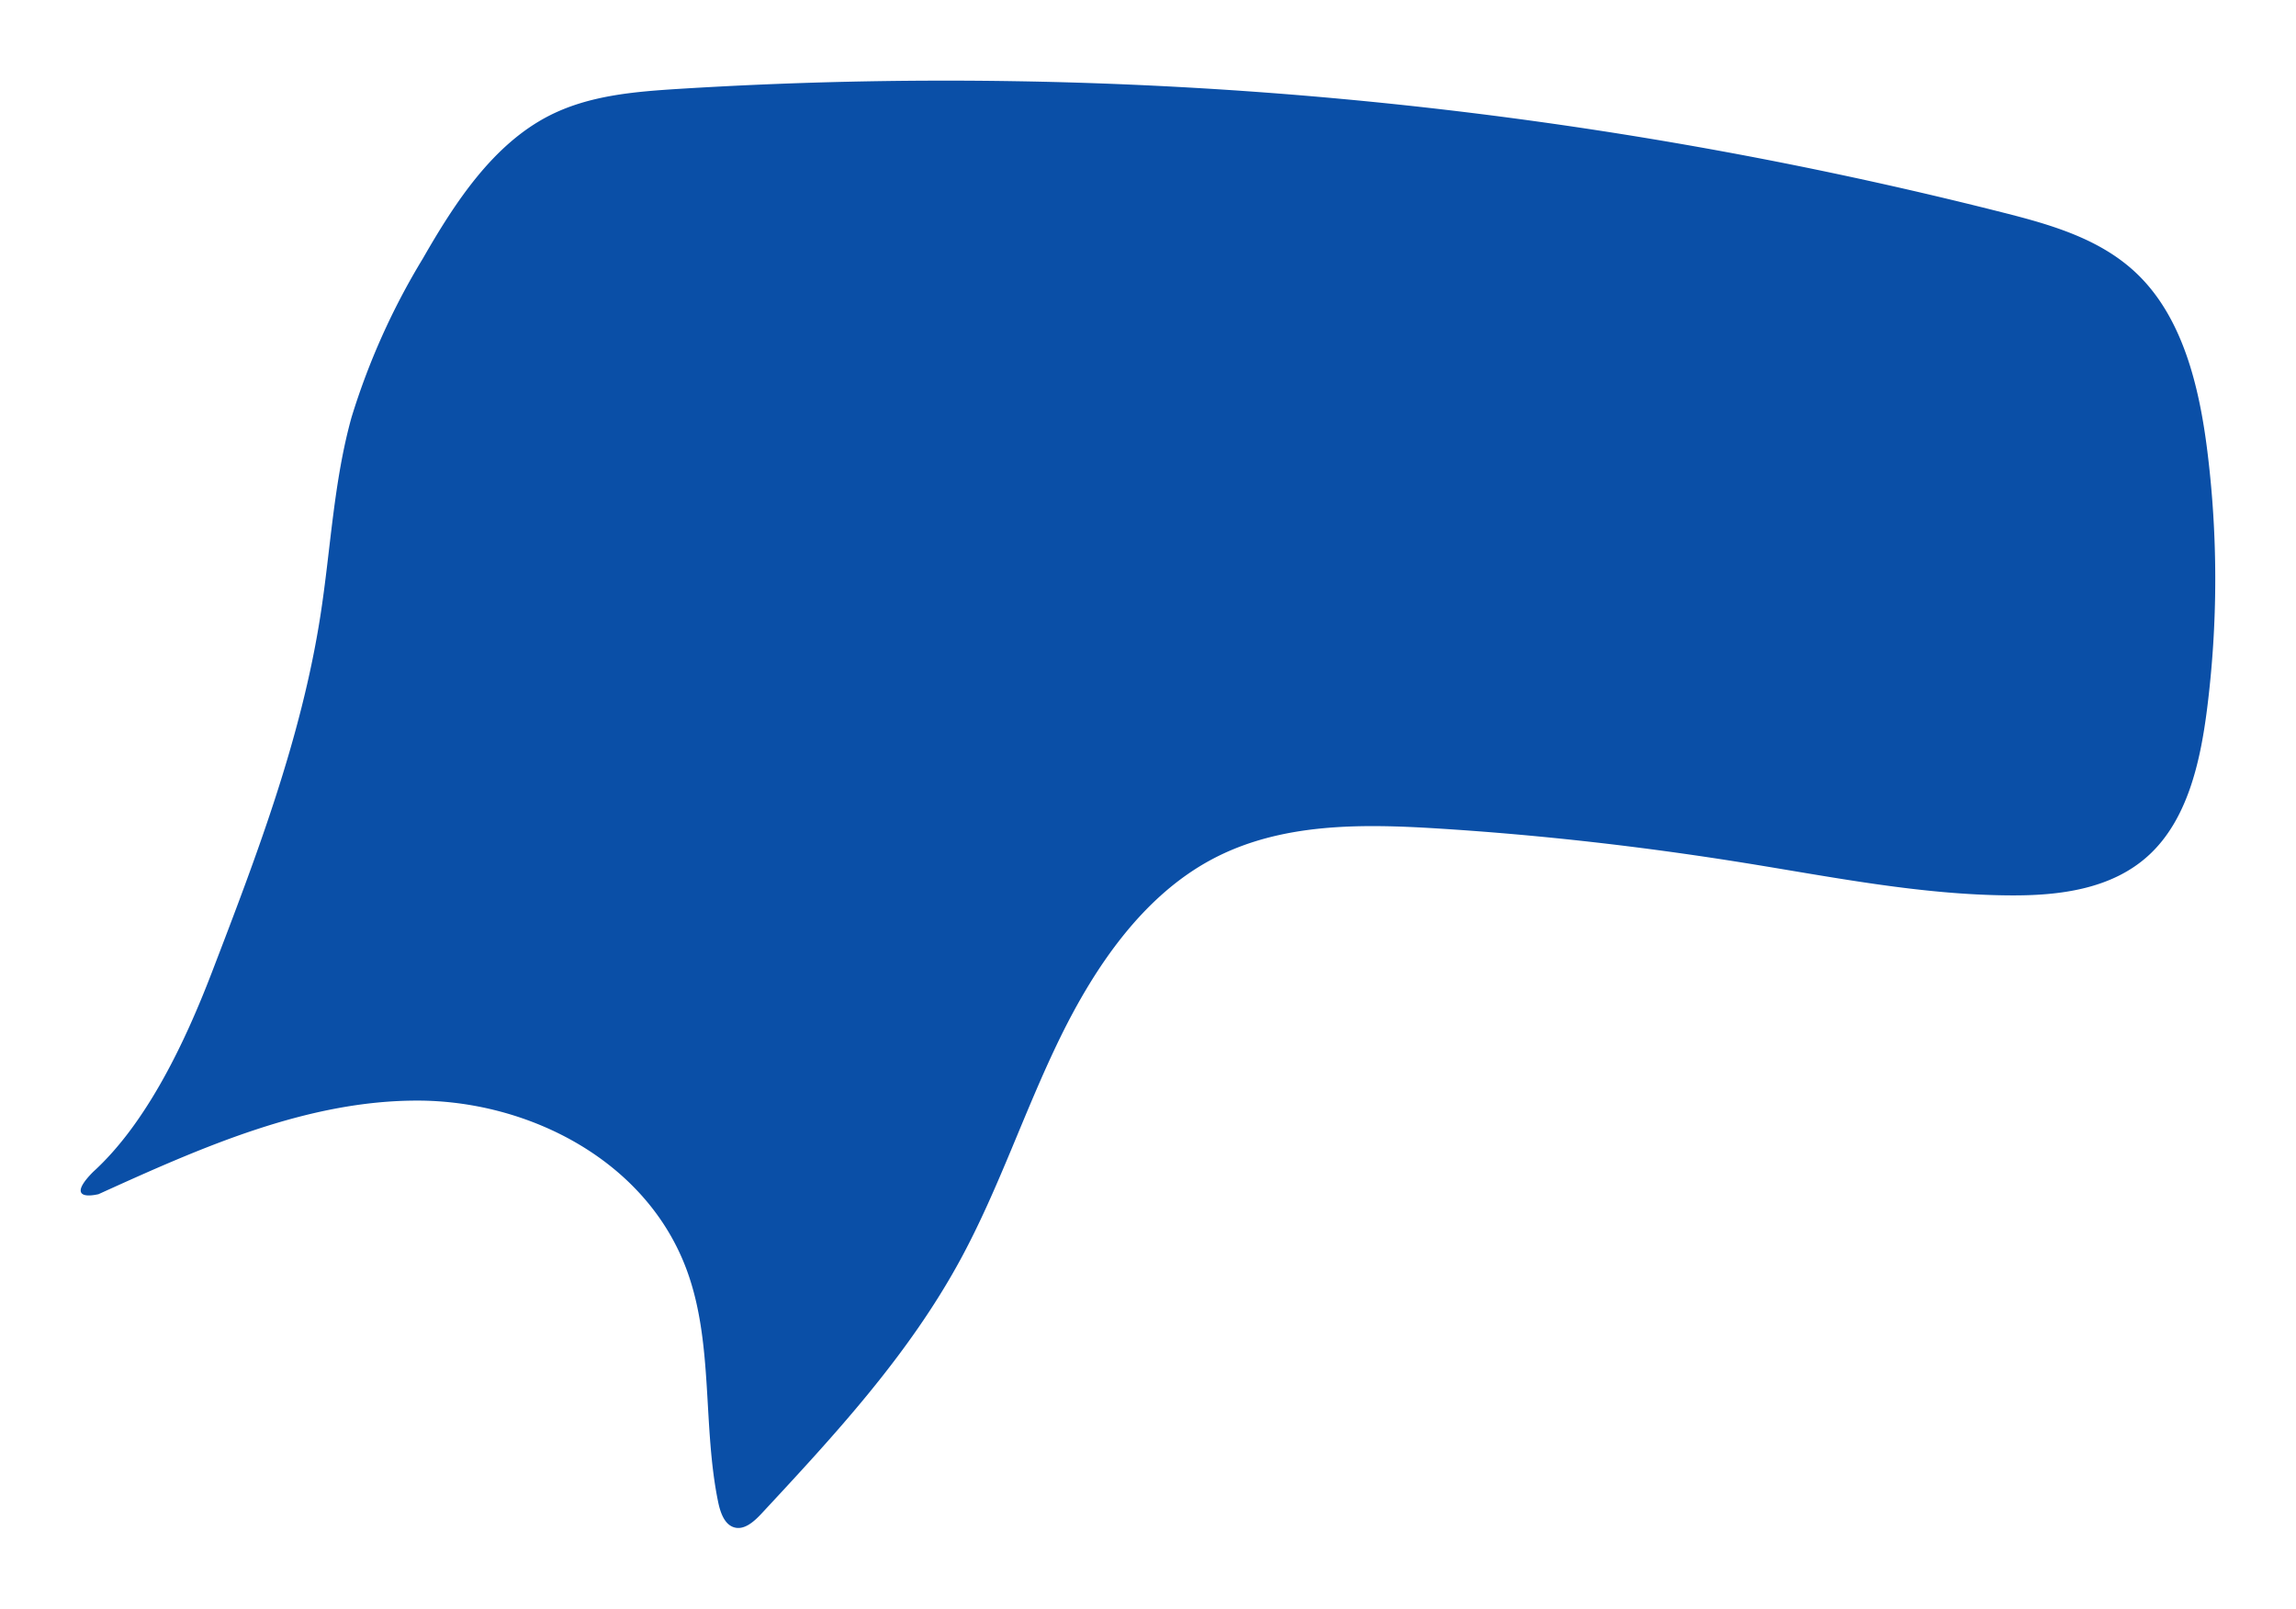
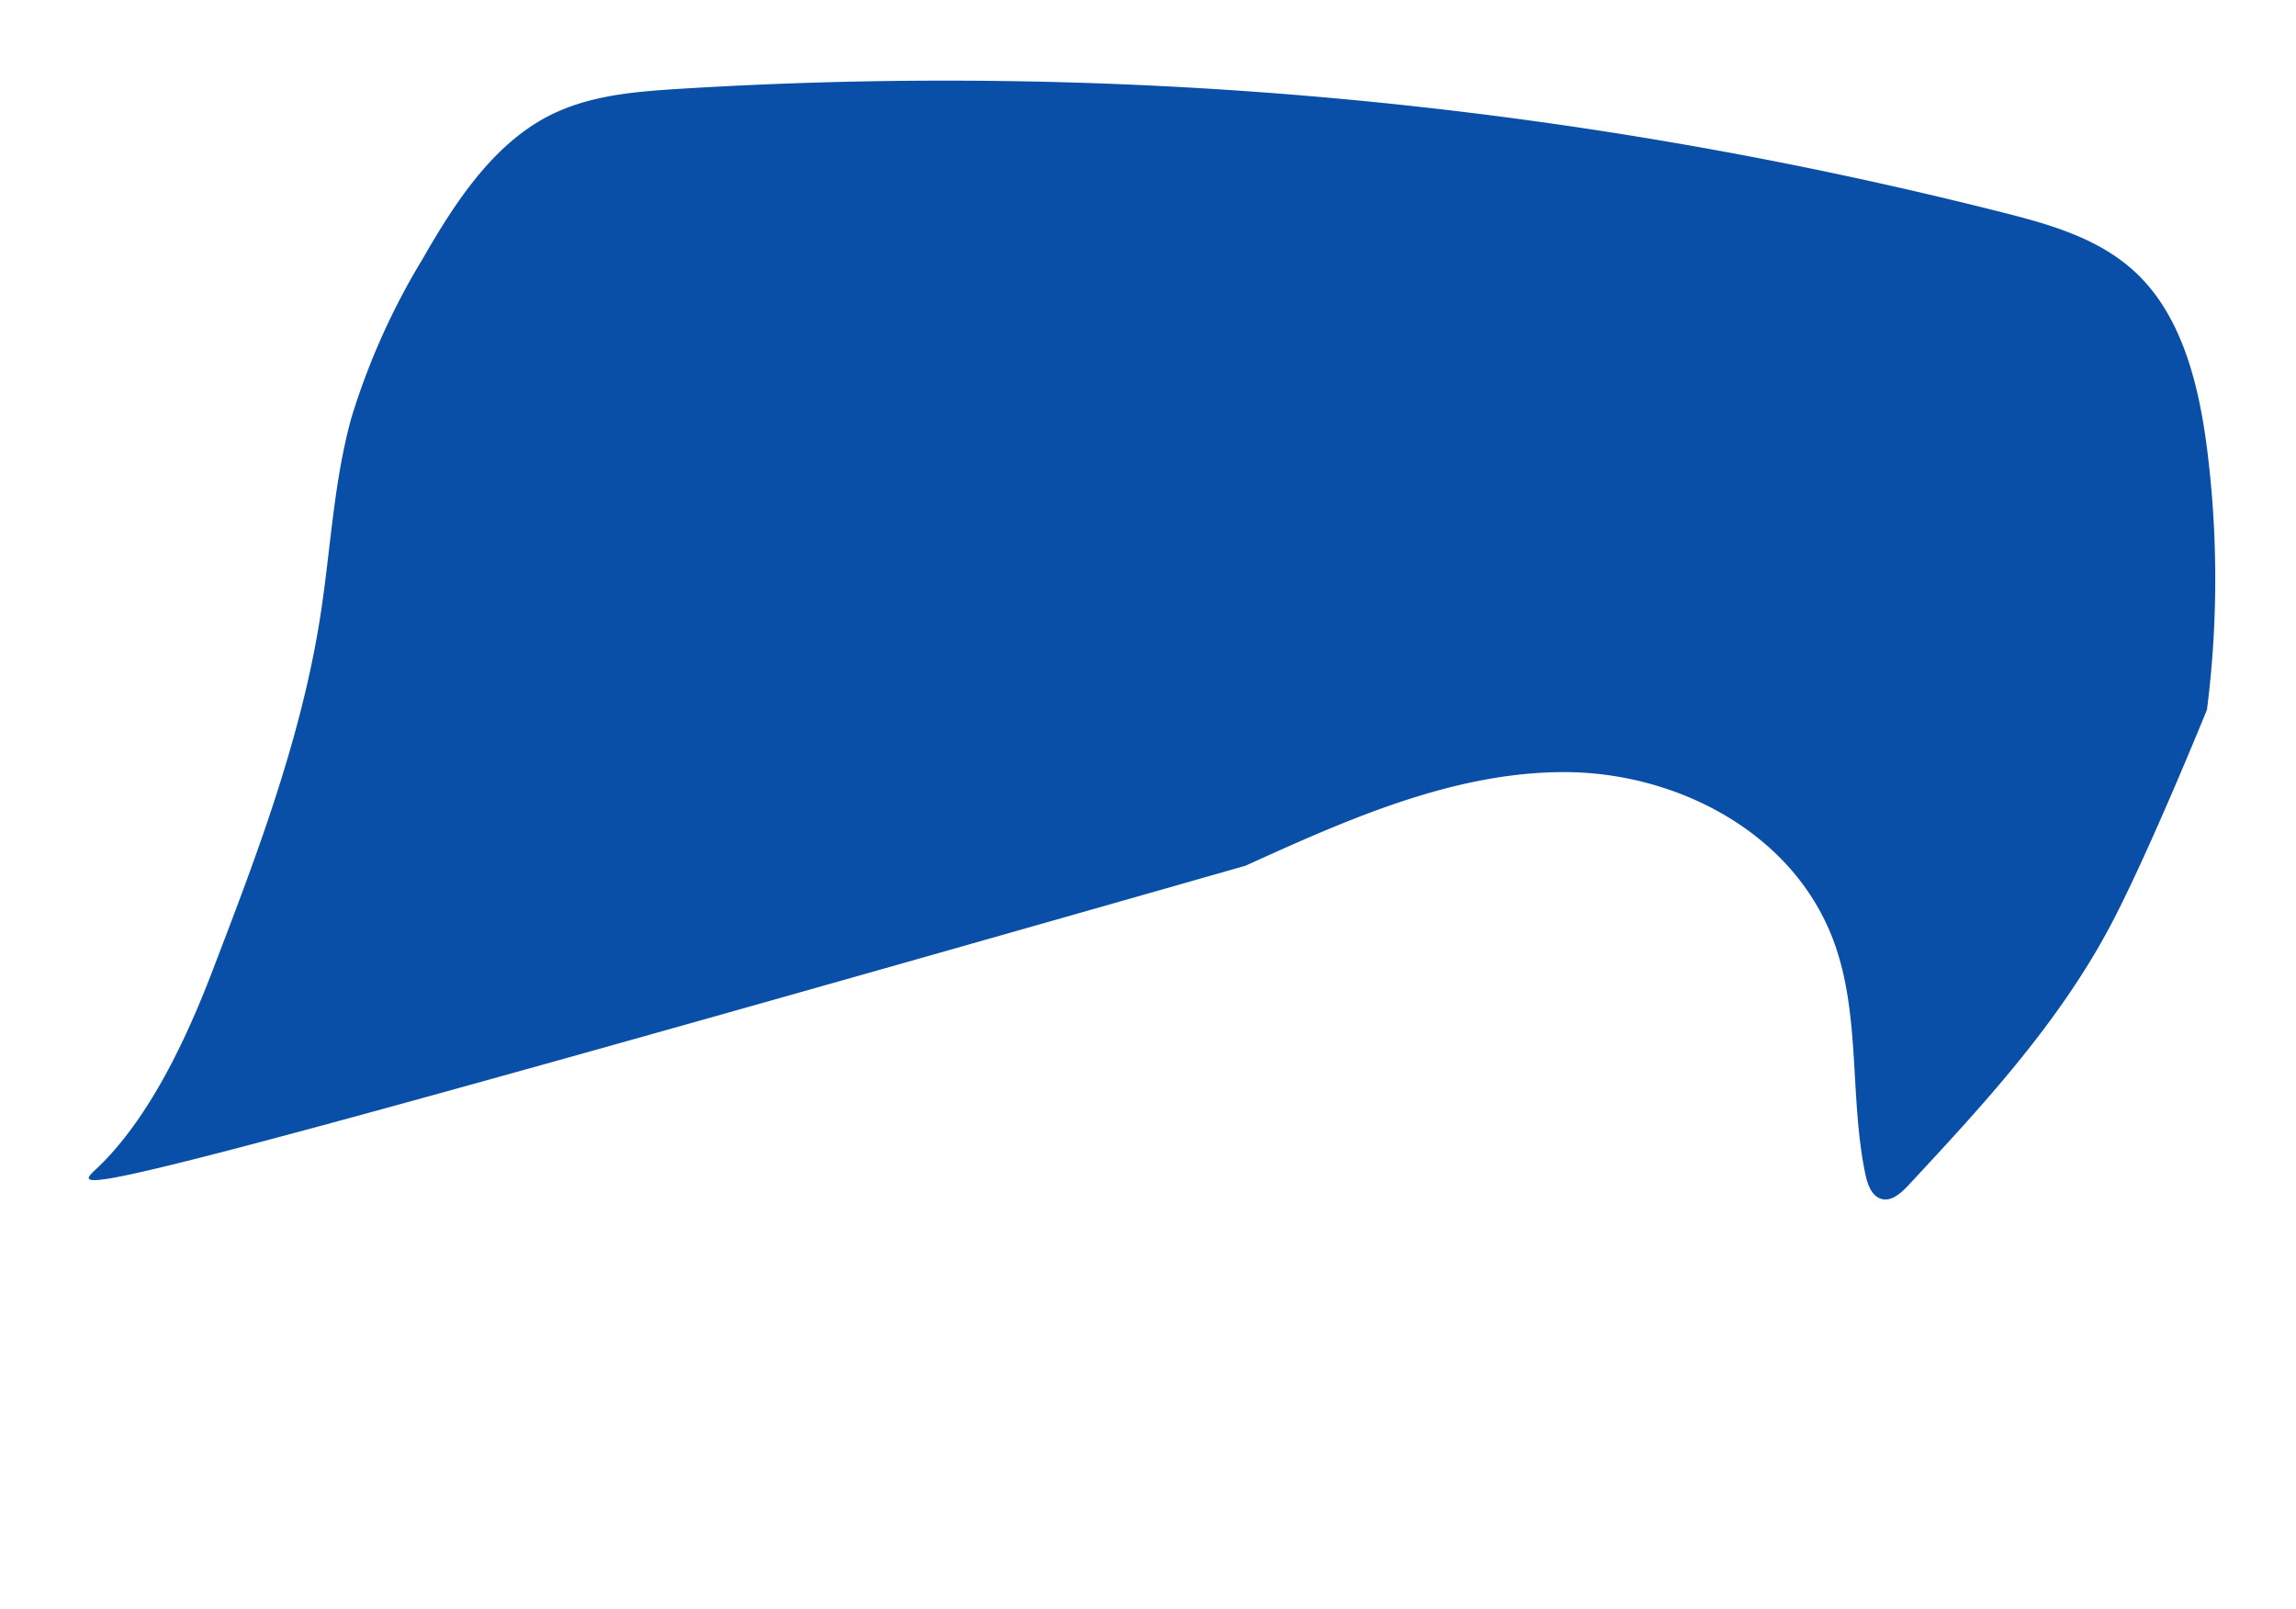
<svg xmlns="http://www.w3.org/2000/svg" width="256.001" height="179.382" viewBox="0 0 256.001 179.382">
  <defs>
    <filter id="Path_689" x="0" y="0" width="256.001" height="179.382" filterUnits="userSpaceOnUse">
      <feOffset dy="3" input="SourceAlpha" />
      <feGaussianBlur stdDeviation="3" result="blur" />
      <feFlood flood-opacity="0.161" />
      <feComposite operator="in" in2="blur" />
      <feComposite in="SourceGraphic" />
    </filter>
  </defs>
  <g transform="matrix(1, 0, 0, 1, 0, 0)" filter="url(#Path_689)">
-     <path id="Path_689-2" data-name="Path 689" d="M521.557,342.313c5.967-5.426,10.24-14.439,13.223-22.207,4.966-12.936,9.969-26.009,12.116-39.814,1.148-7.384,1.475-14.952,3.473-22.123a78.234,78.234,0,0,1,7.953-17.7c3.617-6.312,7.82-12.7,14.042-15.9,4.429-2.271,9.456-2.69,14.355-3a480.19,480.19,0,0,1,147.791,13.784c5.364,1.359,10.942,2.94,15.028,6.919,5.019,4.887,6.852,12.478,7.75,19.7a115.4,115.4,0,0,1-.044,28.809c-.757,5.927-2.2,12.217-6.4,16.146-4.111,3.851-9.968,4.585-15.42,4.561-9.984-.044-19.859-2.033-29.734-3.621-11.346-1.824-22.766-3.127-34.219-3.84-8.566-.534-17.554-.647-25.234,3.472-7.6,4.077-12.941,11.822-16.889,19.909s-6.8,16.774-11.08,24.664c-5.806,10.7-14.046,19.589-22.192,28.347-.847.91-1.956,1.9-3.1,1.518-1.057-.352-1.5-1.677-1.739-2.838-1.723-8.412-.529-17.451-3.373-25.5-4.4-12.473-17.666-19.2-30.069-19.231s-24.22,5.247-35.647,10.437C520.141,345.251,519.2,344.68,521.557,342.313Z" transform="translate(-511.17 -214.65)" fill="#0a4fa7" />
+     <path id="Path_689-2" data-name="Path 689" d="M521.557,342.313c5.967-5.426,10.24-14.439,13.223-22.207,4.966-12.936,9.969-26.009,12.116-39.814,1.148-7.384,1.475-14.952,3.473-22.123a78.234,78.234,0,0,1,7.953-17.7c3.617-6.312,7.82-12.7,14.042-15.9,4.429-2.271,9.456-2.69,14.355-3a480.19,480.19,0,0,1,147.791,13.784c5.364,1.359,10.942,2.94,15.028,6.919,5.019,4.887,6.852,12.478,7.75,19.7a115.4,115.4,0,0,1-.044,28.809s-6.8,16.774-11.08,24.664c-5.806,10.7-14.046,19.589-22.192,28.347-.847.91-1.956,1.9-3.1,1.518-1.057-.352-1.5-1.677-1.739-2.838-1.723-8.412-.529-17.451-3.373-25.5-4.4-12.473-17.666-19.2-30.069-19.231s-24.22,5.247-35.647,10.437C520.141,345.251,519.2,344.68,521.557,342.313Z" transform="translate(-511.17 -214.65)" fill="#0a4fa7" />
  </g>
</svg>